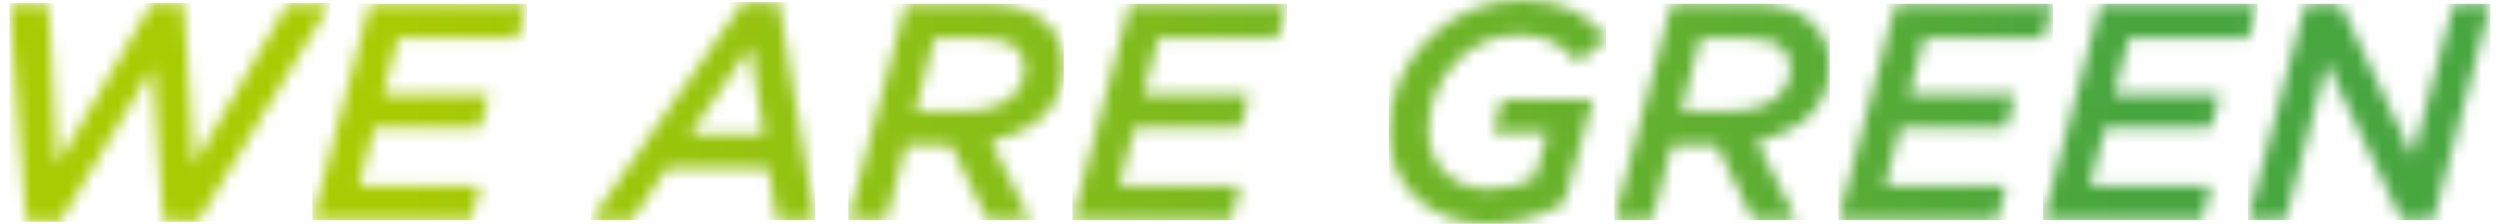
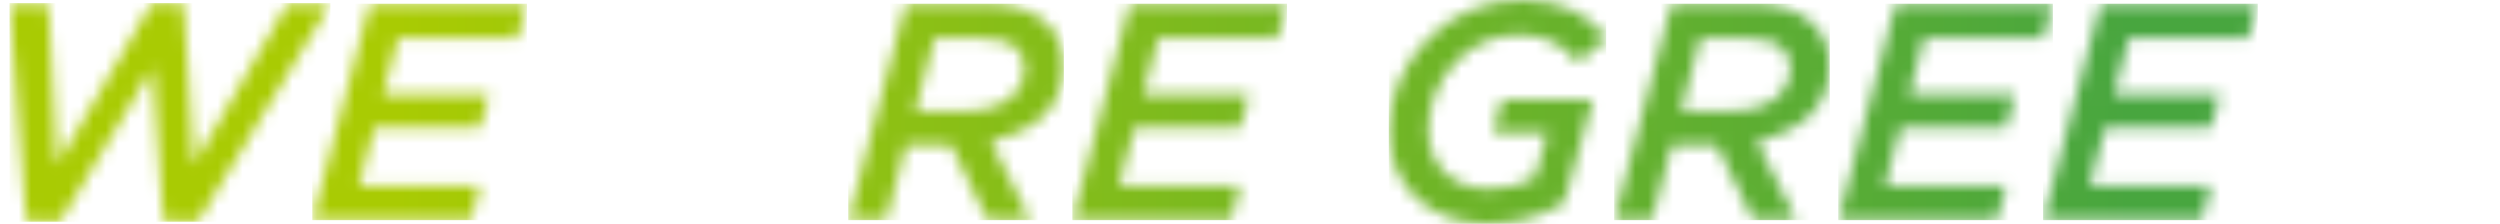
<svg xmlns="http://www.w3.org/2000/svg" width="201" height="18" viewBox="0 0 201 18" fill="none">
  <g clip-path="url(#clip0_806_2794)">
    <mask id="mask0_806_2794" style="mask-type:luminance" maskUnits="userSpaceOnUse" x="0" y="0" width="27" height="18">
      <path d="M12.205 0.25L4.609 13.2L3.896 0.299H0.75L2.102 17.828H4.832L12.254 5.467L13.136 17.828H15.913L26.559 0.299H23.117L15.594 13.2L14.76 0.25H12.205Z" fill="white" />
    </mask>
    <g mask="url(#mask0_806_2794)">
      <path d="M26.559 0.25H0.75V17.828H26.559V0.25Z" fill="url(#paint0_linear_806_2794)" />
    </g>
    <mask id="mask1_806_2794" style="mask-type:luminance" maskUnits="userSpaceOnUse" x="25" y="0" width="18" height="18">
      <path d="M29.729 0.299L25.109 17.701H37.868L38.605 14.965H28.847L30.098 10.292H38.605L39.342 7.58H30.81L32.017 3.035H41.63L42.367 0.299H29.729Z" fill="white" />
    </mask>
    <g mask="url(#mask1_806_2794)">
      <path d="M42.367 0.299H25.109V17.701H42.367V0.299Z" fill="url(#paint1_linear_806_2794)" />
    </g>
    <mask id="mask2_806_2794" style="mask-type:luminance" maskUnits="userSpaceOnUse" x="47" y="0" width="19" height="18">
-       <path d="M60.308 3.756L61.413 10.792H55.49L60.308 3.756ZM59.717 0.177L47.501 17.706H50.797L53.648 13.504H61.782L62.446 17.706H65.544L62.62 0.172H59.722L59.717 0.177Z" fill="white" />
-     </mask>
+       </mask>
    <g mask="url(#mask2_806_2794)">
      <path d="M65.548 0.172H47.505V17.701H65.548V0.172Z" fill="url(#paint2_linear_806_2794)" />
    </g>
    <mask id="mask3_806_2794" style="mask-type:luminance" maskUnits="userSpaceOnUse" x="68" y="0" width="18" height="18">
      <path d="M75.132 3.084H78.894C80.271 3.084 81.206 3.383 81.769 3.927C82.161 4.349 82.384 4.874 82.384 5.516C82.384 6.359 82.064 7.056 81.526 7.605C80.717 8.448 79.292 8.924 77.469 8.924H73.586L75.132 3.079V3.084ZM72.82 0.299L68.2 17.701H71.249L72.849 11.635H76.436L79.384 17.701H82.85L79.655 11.336C81.672 10.915 83.097 10.12 83.955 9.247C84.963 8.252 85.531 6.884 85.531 5.271C85.531 3.952 85.089 2.809 84.275 1.99C83.17 0.848 81.473 0.299 79.064 0.299H72.82Z" fill="white" />
    </mask>
    <g mask="url(#mask3_806_2794)">
      <path d="M85.531 0.299H68.2V17.701H85.531V0.299Z" fill="url(#paint3_linear_806_2794)" />
    </g>
    <mask id="mask4_806_2794" style="mask-type:luminance" maskUnits="userSpaceOnUse" x="86" y="0" width="18" height="18">
      <path d="M90.839 0.299L86.219 17.701H98.978L99.715 14.965H89.956L91.212 10.292H99.715L100.452 7.58H91.92L93.127 3.035H102.74L103.476 0.299H90.839Z" fill="white" />
    </mask>
    <g mask="url(#mask4_806_2794)">
      <path d="M103.476 0.299H86.219V17.701H103.476V0.299Z" fill="url(#paint4_linear_806_2794)" />
    </g>
    <mask id="mask5_806_2794" style="mask-type:luminance" maskUnits="userSpaceOnUse" x="111" y="0" width="19" height="18">
      <path d="M114.781 3.158C112.813 5.124 111.659 7.782 111.659 10.518C111.659 15.489 115.518 18 119.551 18C122.058 18 124.001 17.353 125.747 16.308L128.083 7.978H120.758L120.046 10.64H124.447L123.391 14.293C122.503 14.788 121.301 15.19 119.75 15.19C116.948 15.19 114.835 13.474 114.835 10.419C114.835 8.355 115.693 6.34 117.069 4.947C118.373 3.628 120.118 2.81 122.106 2.81C124.515 2.81 125.868 3.805 126.876 5.021L129.14 3.084C128.01 1.466 125.945 0 122.329 0C119.304 0 116.677 1.245 114.781 3.158Z" fill="white" />
    </mask>
    <g mask="url(#mask5_806_2794)">
      <path d="M129.135 0H111.659V18H129.135V0Z" fill="url(#paint5_linear_806_2794)" />
    </g>
    <mask id="mask6_806_2794" style="mask-type:luminance" maskUnits="userSpaceOnUse" x="129" y="0" width="19" height="18">
      <path d="M136.707 3.084H140.469C141.846 3.084 142.781 3.383 143.343 3.927C143.736 4.349 143.959 4.874 143.959 5.516C143.959 6.359 143.639 7.056 143.101 7.605C142.292 8.448 140.866 8.924 139.044 8.924H135.161L136.707 3.079V3.084ZM134.395 0.299L129.775 17.701H132.824L134.424 11.635H138.011L140.958 17.701H144.424L141.23 11.336C143.247 10.915 144.672 10.12 145.53 9.247C146.538 8.252 147.1 6.884 147.1 5.271C147.1 3.952 146.659 2.809 145.845 1.99C144.74 0.848 143.043 0.299 140.634 0.299H134.39H134.395Z" fill="white" />
    </mask>
    <g mask="url(#mask6_806_2794)">
      <path d="M147.11 0.299H129.78V17.701H147.11V0.299Z" fill="url(#paint6_linear_806_2794)" />
    </g>
    <mask id="mask7_806_2794" style="mask-type:luminance" maskUnits="userSpaceOnUse" x="147" y="0" width="19" height="18">
      <path d="M152.418 0.299L147.794 17.701H160.553L161.289 14.965H151.531L152.787 10.292H161.289L162.026 7.58H153.499L154.701 3.035H164.314L165.051 0.299H152.418Z" fill="white" />
    </mask>
    <g mask="url(#mask7_806_2794)">
      <path d="M165.051 0.299H147.794V17.701H165.051V0.299Z" fill="url(#paint7_linear_806_2794)" />
    </g>
    <mask id="mask8_806_2794" style="mask-type:luminance" maskUnits="userSpaceOnUse" x="164" y="0" width="18" height="18">
      <path d="M168.886 0.299L164.266 17.701H177.025L177.762 14.965H168.003L169.254 10.292H177.762L178.499 7.58H169.967L171.174 3.035H180.782L181.519 0.299H168.886Z" fill="white" />
    </mask>
    <g mask="url(#mask8_806_2794)">
      <path d="M181.523 0.299H164.266V17.701H181.523V0.299Z" fill="url(#paint8_linear_806_2794)" />
    </g>
    <mask id="mask9_806_2794" style="mask-type:luminance" maskUnits="userSpaceOnUse" x="180" y="0" width="21" height="18">
      <path d="M197.278 0.299L193.982 12.606L188.16 0.299H185.358L180.733 17.701H183.734L187.079 5.045L193.1 17.701H195.63L200.25 0.299H197.278Z" fill="white" />
    </mask>
    <g mask="url(#mask9_806_2794)">
-       <path d="M200.25 0.299H180.733V17.701H200.25V0.299Z" fill="url(#paint9_linear_806_2794)" />
-     </g>
+       </g>
  </g>
  <defs>
    <linearGradient id="paint0_linear_806_2794" x1="1.801" y1="9.176" x2="201.301" y2="9.176" gradientUnits="userSpaceOnUse">
      <stop stop-color="#A9CB03" />
      <stop offset="0.15" stop-color="#A9CB03" />
      <stop offset="0.85" stop-color="#48A63F" />
      <stop offset="1" stop-color="#48A63F" />
    </linearGradient>
    <linearGradient id="paint1_linear_806_2794" x1="1.801" y1="9.176" x2="201.301" y2="9.176" gradientUnits="userSpaceOnUse">
      <stop stop-color="#A9CB03" />
      <stop offset="0.15" stop-color="#A9CB03" />
      <stop offset="0.85" stop-color="#48A63F" />
      <stop offset="1" stop-color="#48A63F" />
    </linearGradient>
    <linearGradient id="paint2_linear_806_2794" x1="1.801" y1="9.177" x2="201.301" y2="9.177" gradientUnits="userSpaceOnUse">
      <stop stop-color="#A9CB03" />
      <stop offset="0.15" stop-color="#A9CB03" />
      <stop offset="0.85" stop-color="#48A63F" />
      <stop offset="1" stop-color="#48A63F" />
    </linearGradient>
    <linearGradient id="paint3_linear_806_2794" x1="1.801" y1="9.176" x2="201.301" y2="9.176" gradientUnits="userSpaceOnUse">
      <stop stop-color="#A9CB03" />
      <stop offset="0.15" stop-color="#A9CB03" />
      <stop offset="0.85" stop-color="#48A63F" />
      <stop offset="1" stop-color="#48A63F" />
    </linearGradient>
    <linearGradient id="paint4_linear_806_2794" x1="1.801" y1="9.176" x2="201.301" y2="9.176" gradientUnits="userSpaceOnUse">
      <stop stop-color="#A9CB03" />
      <stop offset="0.15" stop-color="#A9CB03" />
      <stop offset="0.85" stop-color="#48A63F" />
      <stop offset="1" stop-color="#48A63F" />
    </linearGradient>
    <linearGradient id="paint5_linear_806_2794" x1="1.801" y1="9.176" x2="201.301" y2="9.176" gradientUnits="userSpaceOnUse">
      <stop stop-color="#A9CB03" />
      <stop offset="0.15" stop-color="#A9CB03" />
      <stop offset="0.85" stop-color="#48A63F" />
      <stop offset="1" stop-color="#48A63F" />
    </linearGradient>
    <linearGradient id="paint6_linear_806_2794" x1="1.801" y1="9.176" x2="201.301" y2="9.176" gradientUnits="userSpaceOnUse">
      <stop stop-color="#A9CB03" />
      <stop offset="0.15" stop-color="#A9CB03" />
      <stop offset="0.85" stop-color="#48A63F" />
      <stop offset="1" stop-color="#48A63F" />
    </linearGradient>
    <linearGradient id="paint7_linear_806_2794" x1="1.801" y1="9.176" x2="201.301" y2="9.176" gradientUnits="userSpaceOnUse">
      <stop stop-color="#A9CB03" />
      <stop offset="0.15" stop-color="#A9CB03" />
      <stop offset="0.85" stop-color="#48A63F" />
      <stop offset="1" stop-color="#48A63F" />
    </linearGradient>
    <linearGradient id="paint8_linear_806_2794" x1="1.801" y1="9.176" x2="201.301" y2="9.176" gradientUnits="userSpaceOnUse">
      <stop stop-color="#A9CB03" />
      <stop offset="0.15" stop-color="#A9CB03" />
      <stop offset="0.85" stop-color="#48A63F" />
      <stop offset="1" stop-color="#48A63F" />
    </linearGradient>
    <linearGradient id="paint9_linear_806_2794" x1="1.801" y1="9.176" x2="201.301" y2="9.176" gradientUnits="userSpaceOnUse">
      <stop stop-color="#A9CB03" />
      <stop offset="0.15" stop-color="#A9CB03" />
      <stop offset="0.85" stop-color="#48A63F" />
      <stop offset="1" stop-color="#48A63F" />
    </linearGradient>
    <clipPath id="clip0_806_2794">
      <rect width="199.5" height="18" fill="white" transform="translate(0.75)" />
    </clipPath>
  </defs>
</svg>